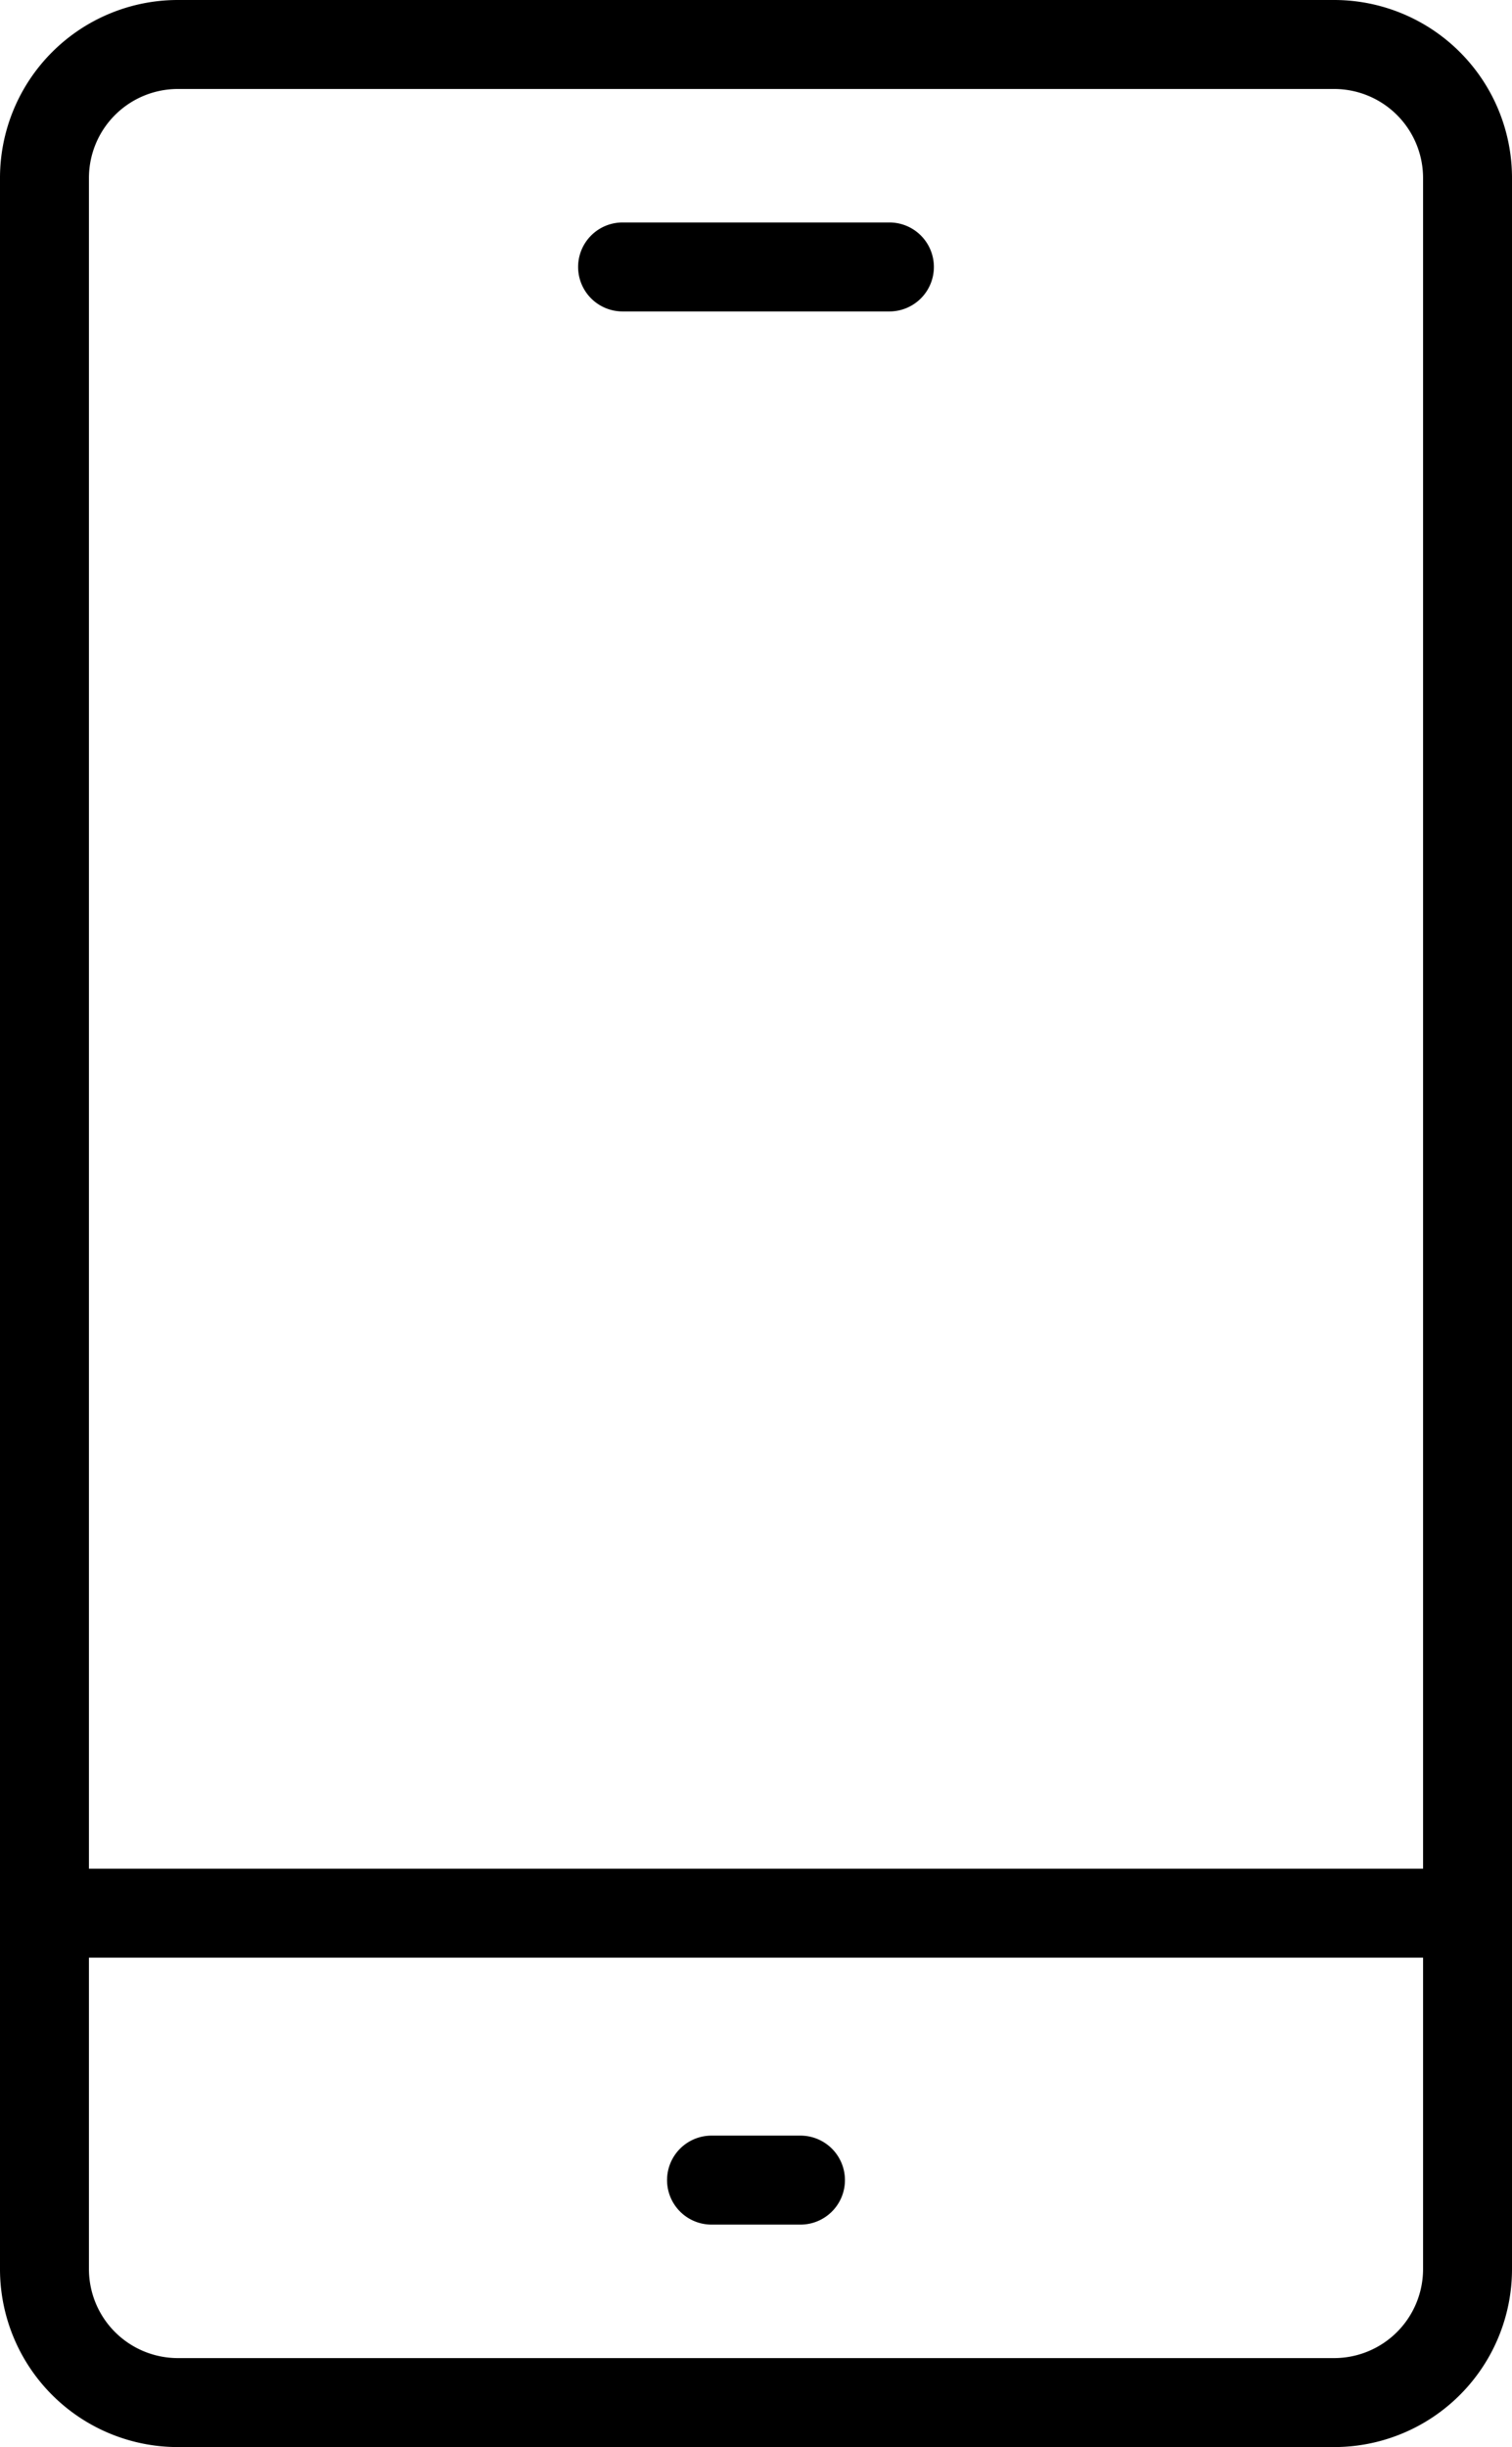
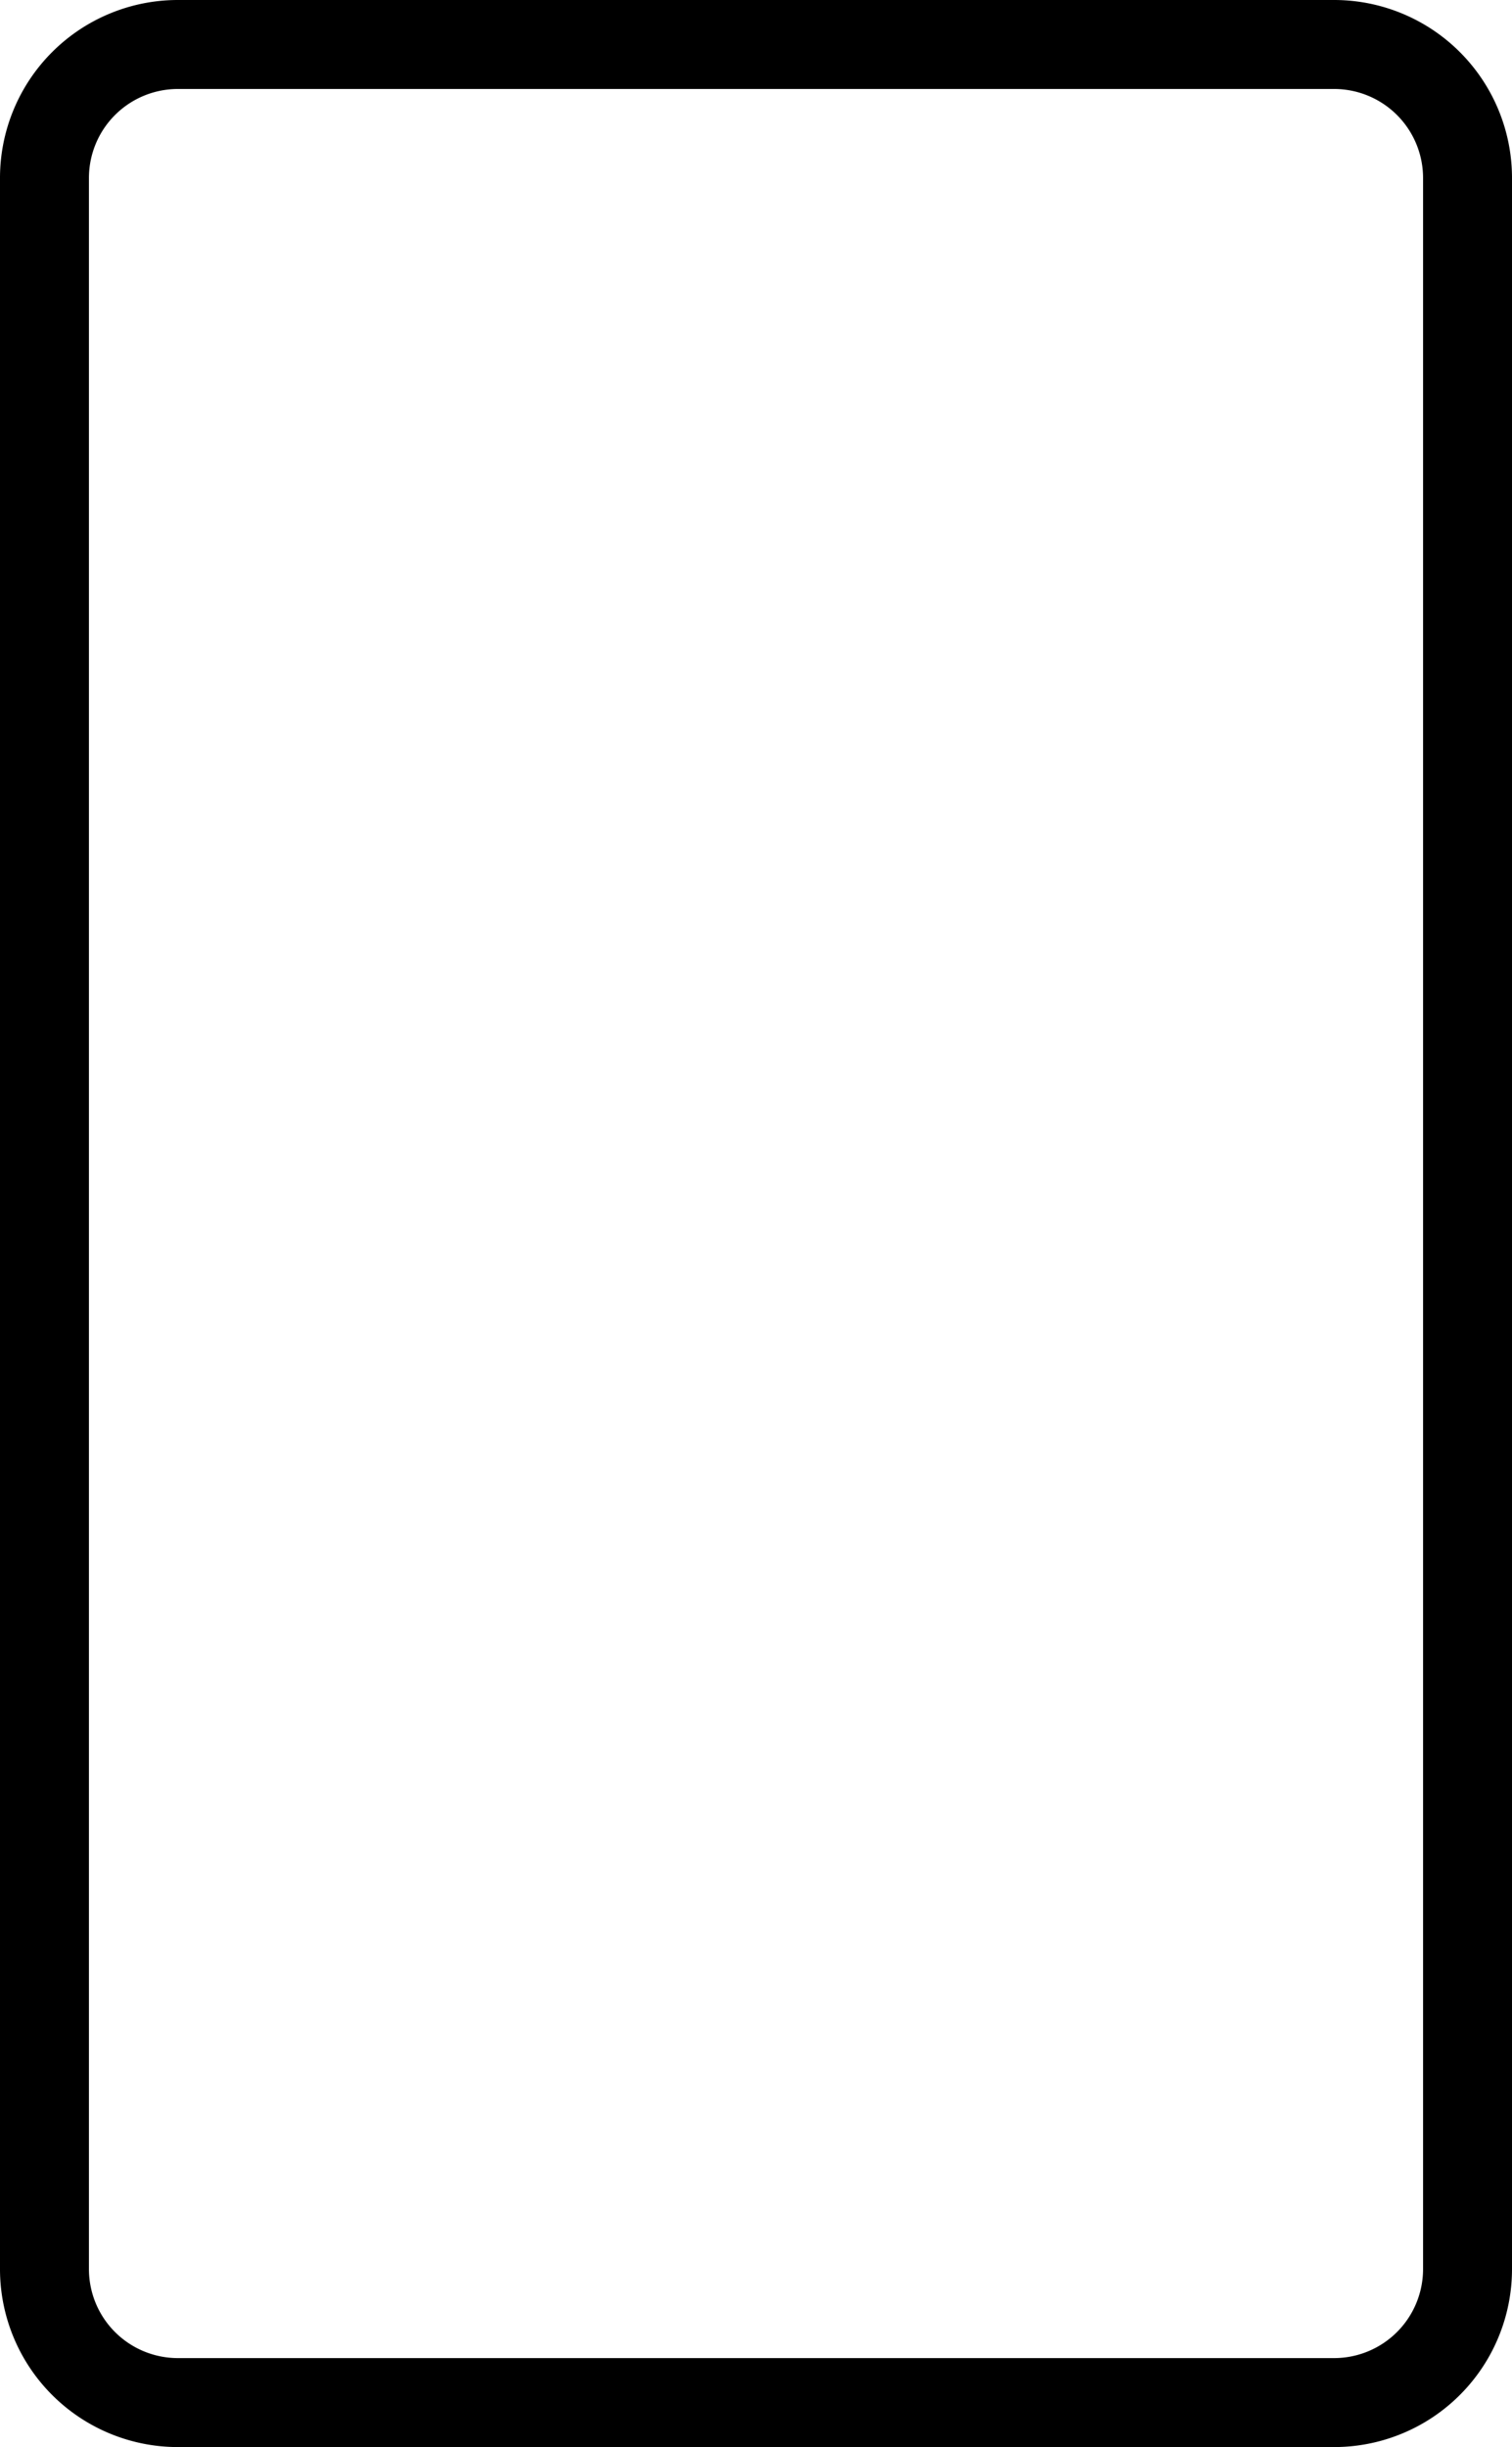
<svg xmlns="http://www.w3.org/2000/svg" width="34" height="55">
  <path d="M4 0h26a4 4 0 0 1 4 4v47a4 4 0 0 1-4 4H4a4 4 0 0 1-4-4V4a4 4 0 0 1 4-4Zm26 53a2 2 0 0 0 2-2V4a2 2 0 0 0-2-2H4a2 2 0 0 0-2 2v47a2 2 0 0 0 2 2Z" />
-   <path d="M33 44H1a1 1 0 0 1-1-1 1 1 0 0 1 1-1h32a1 1 0 0 1 1 1 1 1 0 0 1-1 1Zm-15 6h-2a1 1 0 0 1-1-1 1 1 0 0 1 1-1h2a1 1 0 0 1 1 1 1 1 0 0 1-1 1Zm2-43h-6a1 1 0 0 1-1-1 1 1 0 0 1 1-1h6a1 1 0 0 1 1 1 1 1 0 0 1-1 1Z" />
</svg>